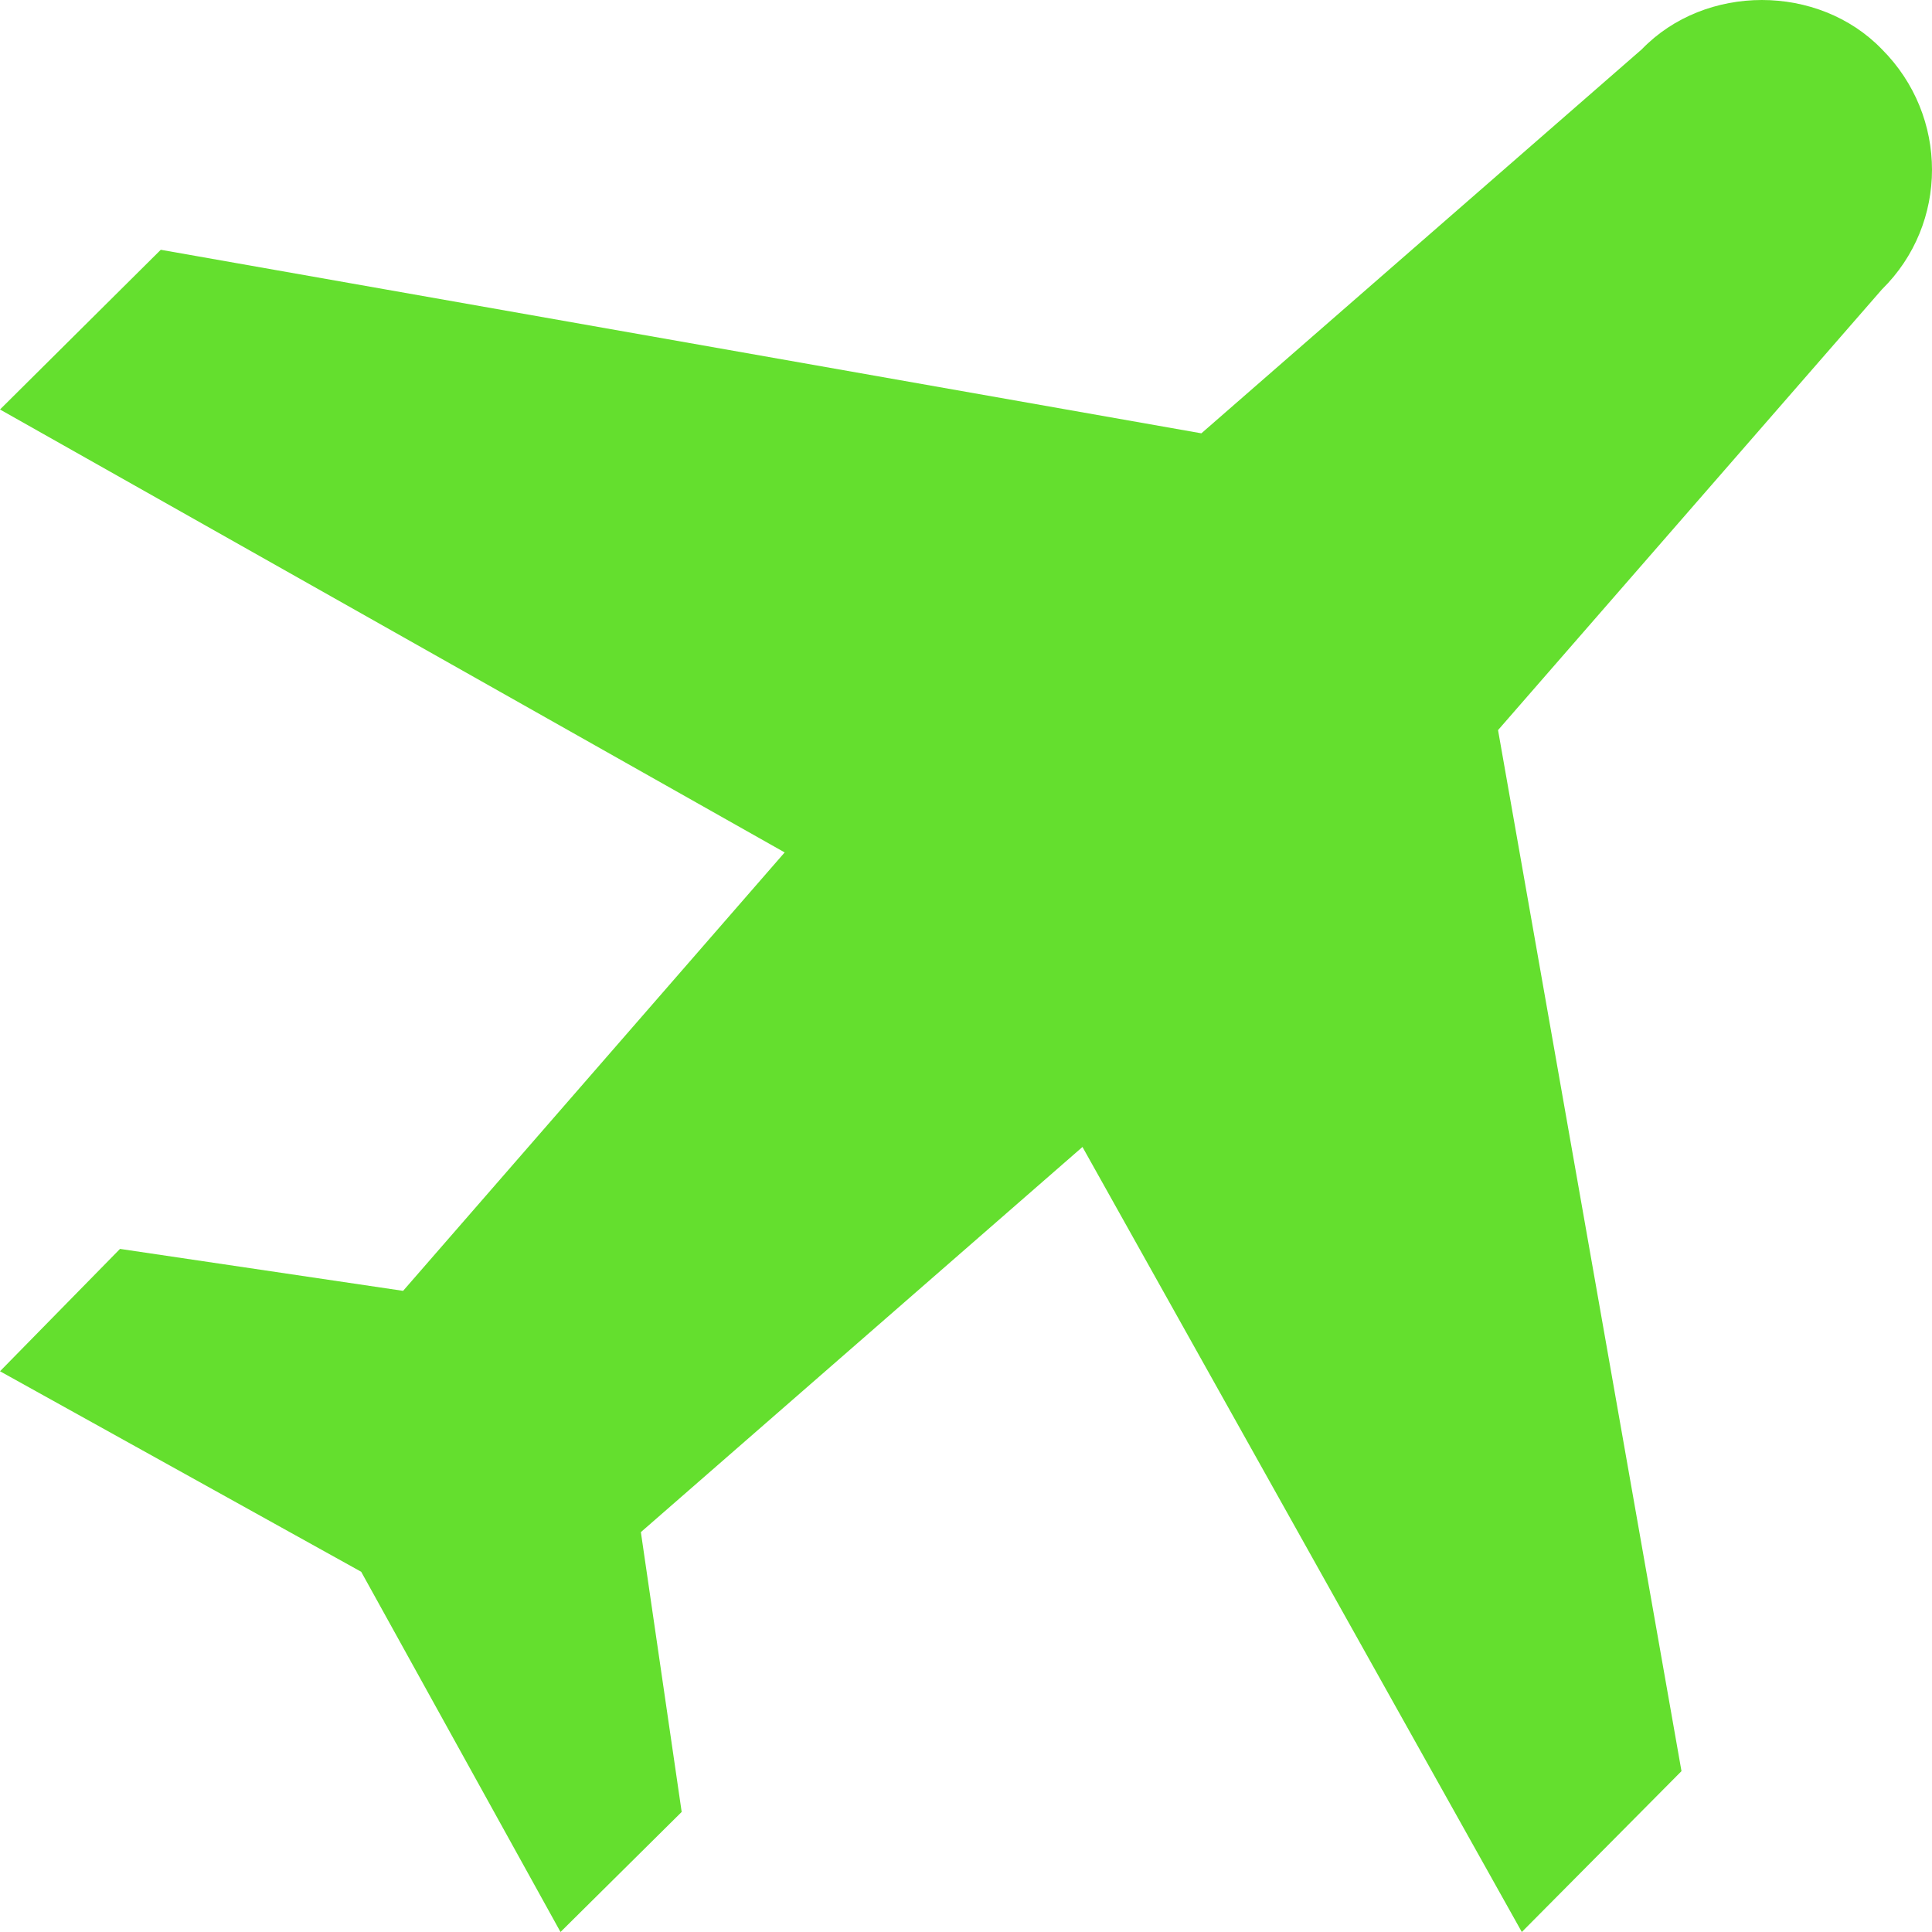
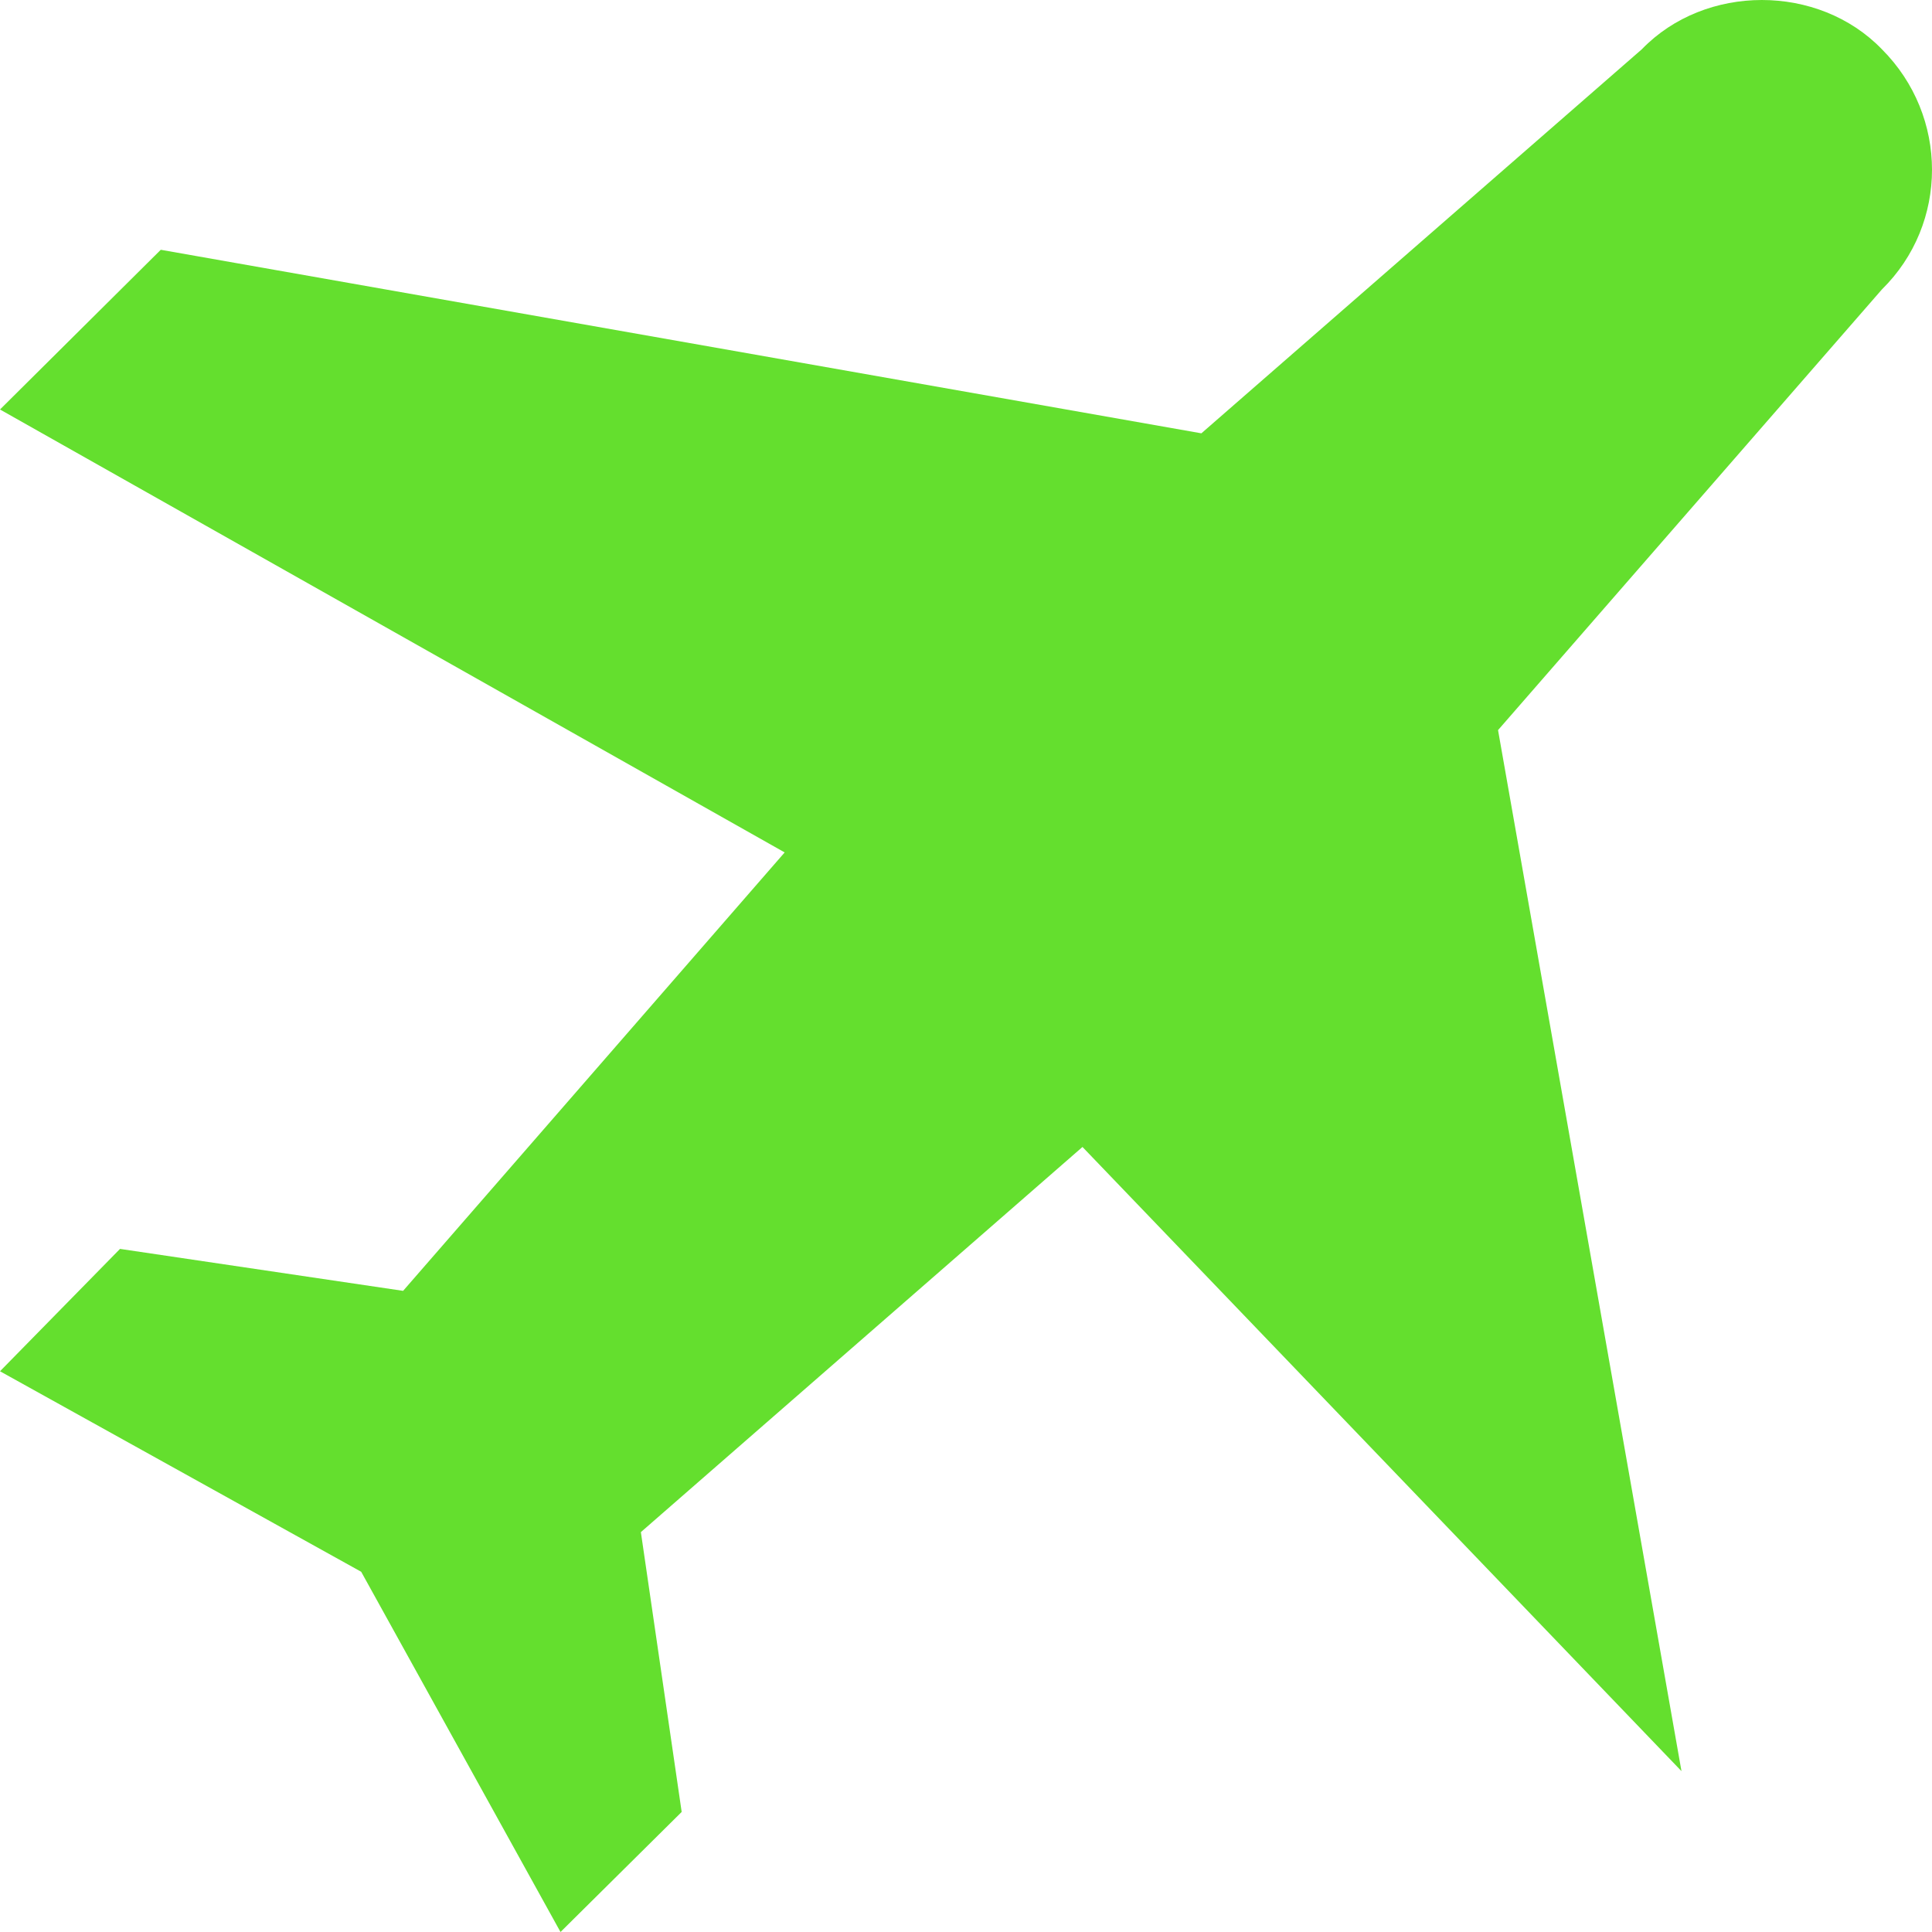
<svg xmlns="http://www.w3.org/2000/svg" width="42" height="42" viewBox="0 0 42 42" fill="none">
-   <path d="M40.911 1.071C42.363 2.524 42.363 4.864 40.911 6.292L32.566 15.872L36.554 38.503L33.083 42L23.532 24.934L13.932 33.307L14.819 39.39L12.185 42L7.852 34.169L0 29.81L2.609 27.15L8.763 28.062L17.058 18.531L0 8.902L3.495 5.43L26.117 9.42L35.692 1.071C37.071 -0.357 39.532 -0.357 40.911 1.071Z" fill="#64DF2E" />
+   <path d="M40.911 1.071C42.363 2.524 42.363 4.864 40.911 6.292L32.566 15.872L36.554 38.503L23.532 24.934L13.932 33.307L14.819 39.39L12.185 42L7.852 34.169L0 29.81L2.609 27.15L8.763 28.062L17.058 18.531L0 8.902L3.495 5.43L26.117 9.42L35.692 1.071C37.071 -0.357 39.532 -0.357 40.911 1.071Z" fill="#64DF2E" />
</svg>